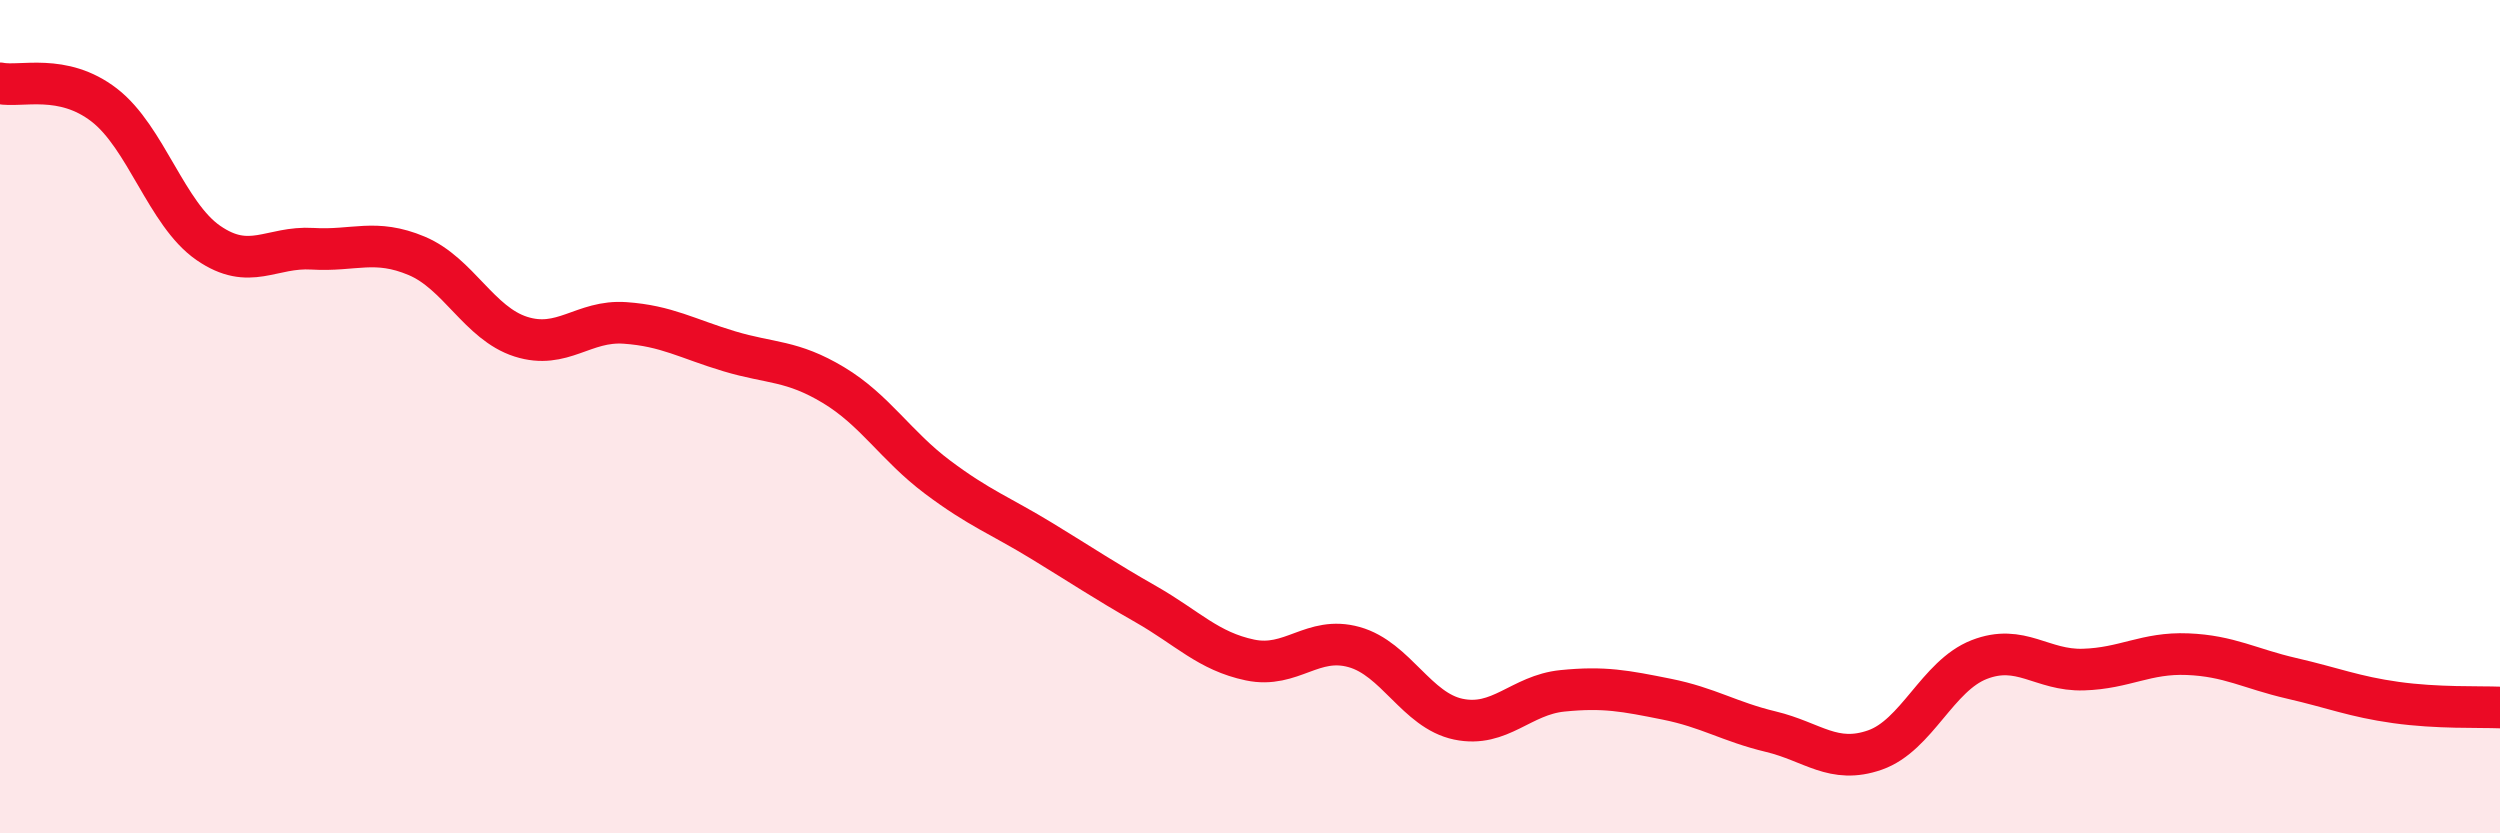
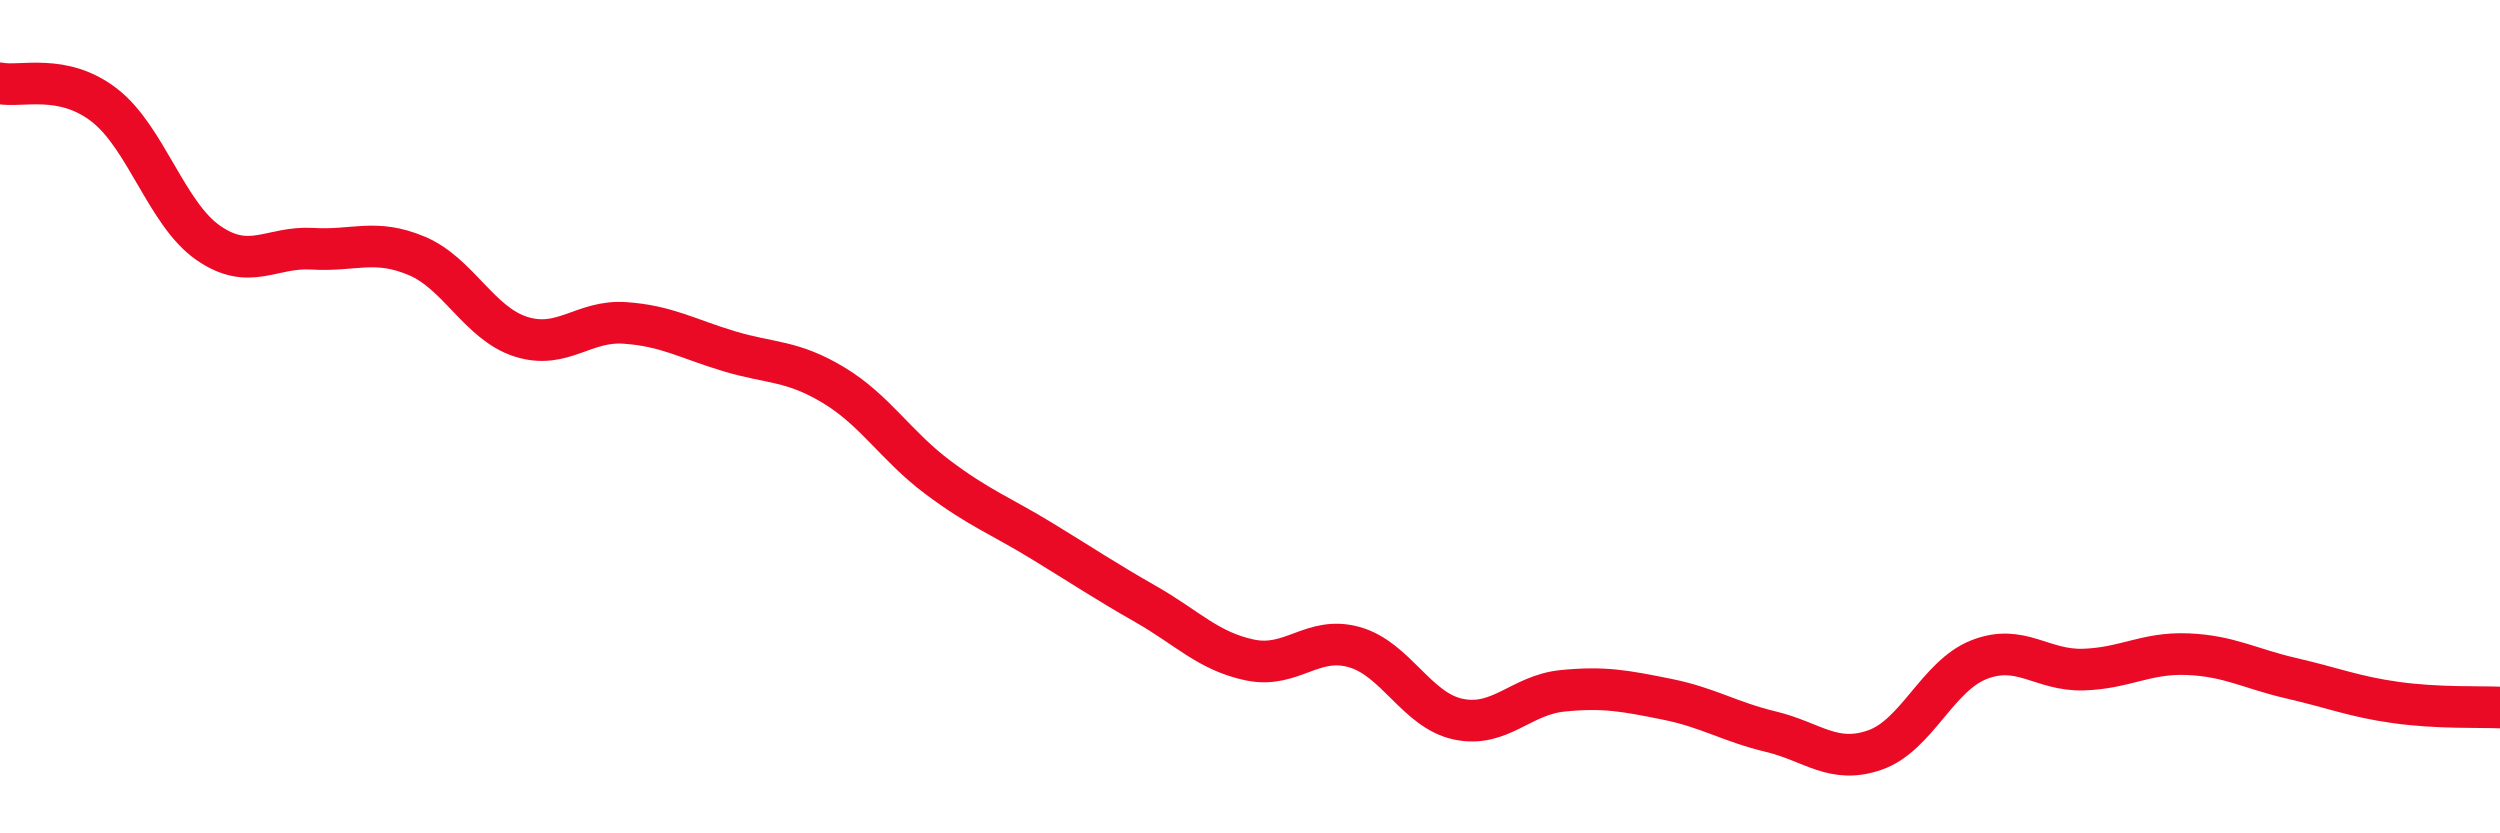
<svg xmlns="http://www.w3.org/2000/svg" width="60" height="20" viewBox="0 0 60 20">
-   <path d="M 0,2 C 0.5,2.1 1.5,1.75 2.5,2.52 C 3.5,3.29 4,5.14 5,5.83 C 6,6.52 6.5,5.91 7.5,5.97 C 8.5,6.03 9,5.72 10,6.14 C 11,6.56 11.5,7.76 12.5,8.08 C 13.5,8.4 14,7.68 15,7.75 C 16,7.82 16.5,8.13 17.5,8.43 C 18.5,8.73 19,8.64 20,9.24 C 21,9.84 21.5,10.7 22.5,11.45 C 23.5,12.2 24,12.37 25,12.98 C 26,13.59 26.5,13.93 27.5,14.5 C 28.5,15.07 29,15.63 30,15.84 C 31,16.05 31.5,15.25 32.5,15.53 C 33.5,15.81 34,17.05 35,17.26 C 36,17.47 36.5,16.68 37.5,16.58 C 38.5,16.48 39,16.58 40,16.78 C 41,16.98 41.5,17.32 42.5,17.56 C 43.5,17.8 44,18.35 45,18 C 46,17.65 46.5,16.22 47.5,15.83 C 48.5,15.44 49,16.1 50,16.07 C 51,16.04 51.5,15.66 52.5,15.7 C 53.5,15.74 54,16.05 55,16.28 C 56,16.51 56.5,16.72 57.5,16.86 C 58.5,17 59.5,16.96 60,16.98L60 20L0 20Z" fill="#EB0A25" opacity="0.1" stroke-linecap="round" stroke-linejoin="round" />
  <path d="M 0,2 C 0.5,2.1 1.5,1.75 2.5,2.52 C 3.5,3.29 4,5.14 5,5.83 C 6,6.52 6.5,5.91 7.5,5.97 C 8.5,6.03 9,5.72 10,6.14 C 11,6.56 11.5,7.76 12.5,8.08 C 13.5,8.4 14,7.68 15,7.75 C 16,7.82 16.5,8.13 17.5,8.43 C 18.5,8.73 19,8.64 20,9.24 C 21,9.84 21.5,10.7 22.5,11.45 C 23.5,12.2 24,12.37 25,12.98 C 26,13.59 26.5,13.93 27.5,14.5 C 28.5,15.07 29,15.63 30,15.84 C 31,16.05 31.5,15.25 32.5,15.53 C 33.5,15.81 34,17.05 35,17.26 C 36,17.47 36.5,16.68 37.5,16.58 C 38.5,16.48 39,16.58 40,16.78 C 41,16.98 41.5,17.32 42.5,17.56 C 43.5,17.8 44,18.35 45,18 C 46,17.65 46.5,16.22 47.5,15.83 C 48.5,15.44 49,16.1 50,16.07 C 51,16.04 51.5,15.66 52.5,15.7 C 53.5,15.74 54,16.05 55,16.28 C 56,16.51 56.5,16.72 57.5,16.86 C 58.5,17 59.5,16.96 60,16.98" stroke="#EB0A25" stroke-width="1" fill="none" stroke-linecap="round" stroke-linejoin="round" />
</svg>